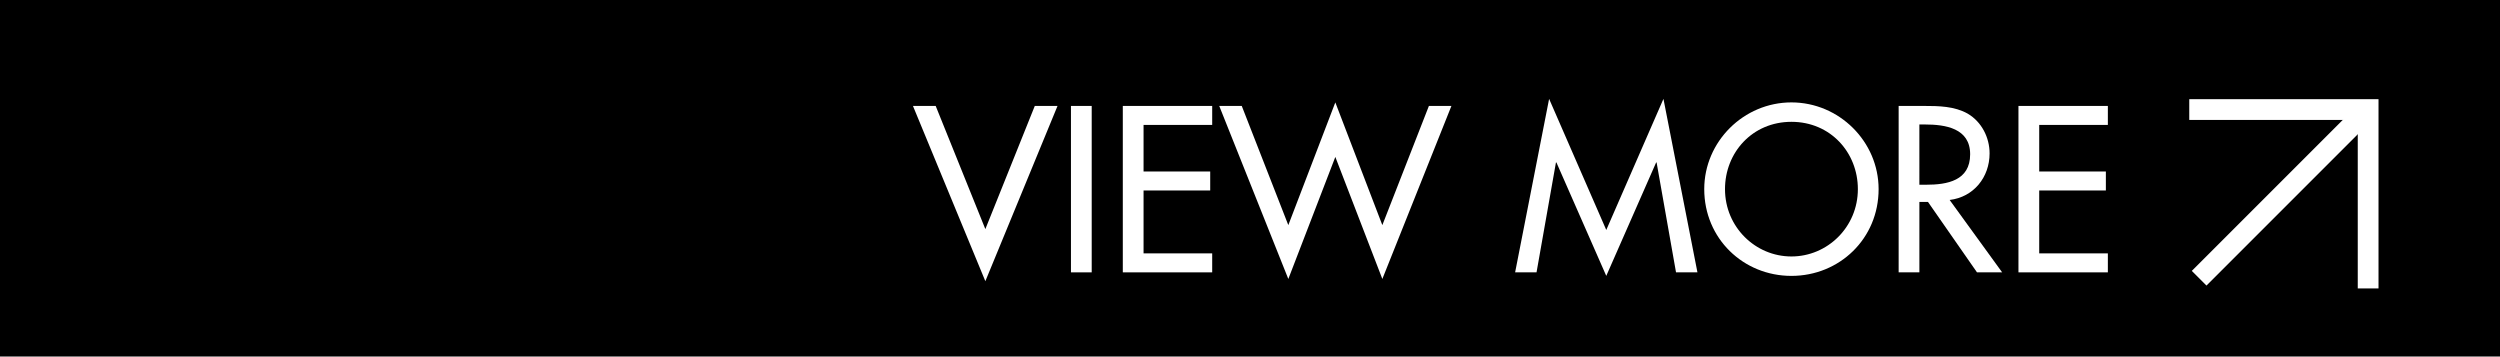
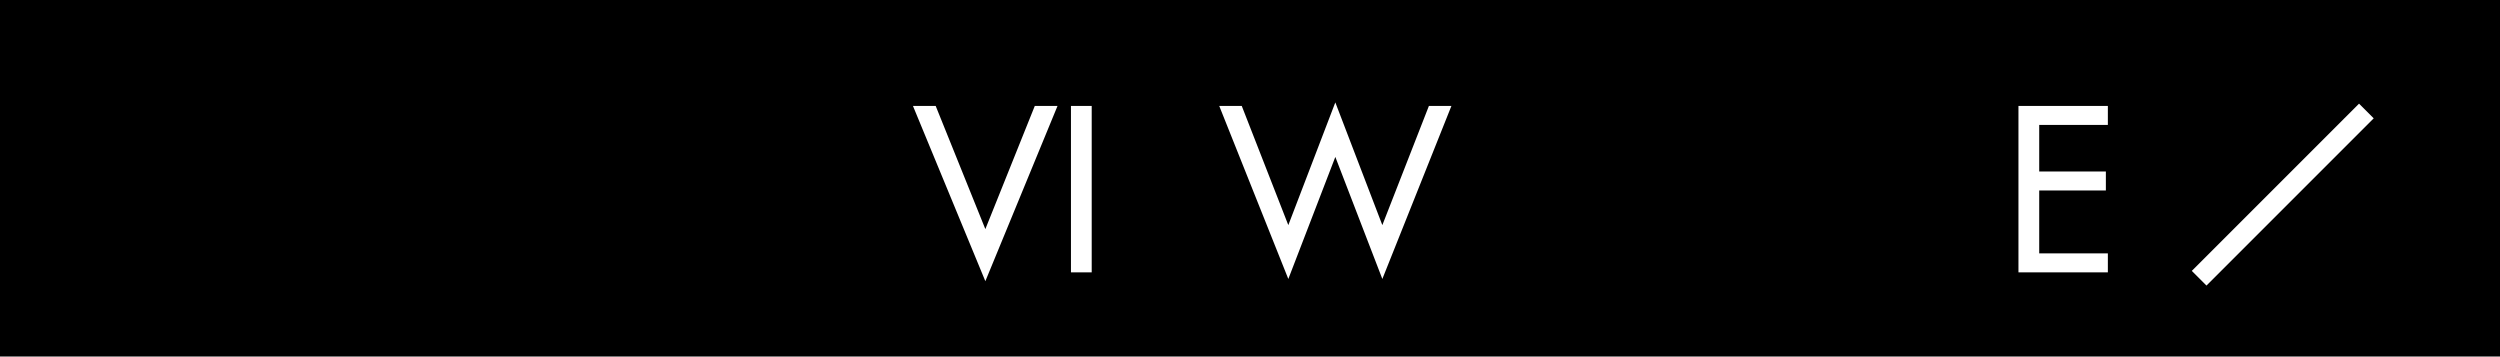
<svg xmlns="http://www.w3.org/2000/svg" version="1.1" id="レイヤー_1" x="0px" y="0px" width="311.446px" height="44.417px" viewBox="0 0 311.446 44.417" enable-background="new 0 0 311.446 44.417" xml:space="preserve">
  <g>
    <rect width="311.446" height="44.417" />
    <g>
      <g>
        <path fill="#FFFFFF" d="M122.753,28.541l6.159-15.343h2.832l-8.991,21.833l-9.019-21.833h2.832L122.753,28.541z" />
        <path fill="#FFFFFF" d="M136.002,33.93h-2.584V13.197h2.584V33.93z" />
-         <path fill="#FFFFFF" d="M139.877,13.197h11.136v2.365h-8.551v5.802h8.304v2.365h-8.304v7.836h8.551v2.365h-11.136V13.197z" />
        <path fill="#FFFFFF" d="M160.496,28.045l5.856-15.288l5.857,15.288l5.801-14.848h2.805l-8.605,21.557l-5.857-15.205     l-5.856,15.205l-8.606-21.557h2.805L160.496,28.045z" />
-         <path fill="#FFFFFF" d="M193.895,20.236h-0.057l-2.419,13.694h-2.667l4.234-21.613l7.121,16.333l7.123-16.333l4.234,21.613     h-2.668l-2.42-13.694h-0.055l-6.215,14.133L193.895,20.236z" />
-         <path fill="#FFFFFF" d="M234.034,23.563c0,6.16-4.867,10.807-10.861,10.807s-10.861-4.646-10.861-10.807     c0-5.938,4.922-10.806,10.861-10.806S234.034,17.625,234.034,23.563z M231.45,23.563c0-4.564-3.41-8.386-8.277-8.386     s-8.275,3.822-8.275,8.386c0,4.73,3.793,8.387,8.275,8.387S231.45,28.293,231.45,23.563z" />
-         <path fill="#FFFFFF" d="M249.426,33.93h-3.135l-6.105-8.771h-1.072v8.771h-2.584V13.197h3.135c1.842,0,3.822,0.028,5.471,0.962     c1.732,1.018,2.723,2.97,2.723,4.95c0,2.969-1.98,5.444-4.977,5.801L249.426,33.93z M239.114,23.014h0.826     c2.639,0,5.498-0.496,5.498-3.795c0-3.245-3.08-3.712-5.637-3.712h-0.688V23.014z" />
        <path fill="#FFFFFF" d="M251.456,13.197h11.137v2.365h-8.551v5.802h8.303v2.365h-8.303v7.836h8.551v2.365h-11.137V13.197z" />
      </g>
    </g>
    <g>
-       <polyline fill="none" stroke="#FFFFFF" stroke-width="2.586" stroke-miterlimit="10" points="272.735,13.648 295.018,13.648     295.018,35.932   " />
      <line fill="none" stroke="#FFFFFF" stroke-width="2.586" stroke-miterlimit="10" x1="294.799" y1="13.826" x2="273.965" y2="34.661" />
    </g>
  </g>
  <g>
</g>
  <g>
</g>
  <g>
</g>
  <g>
</g>
  <g>
</g>
  <g>
</g>
</svg>